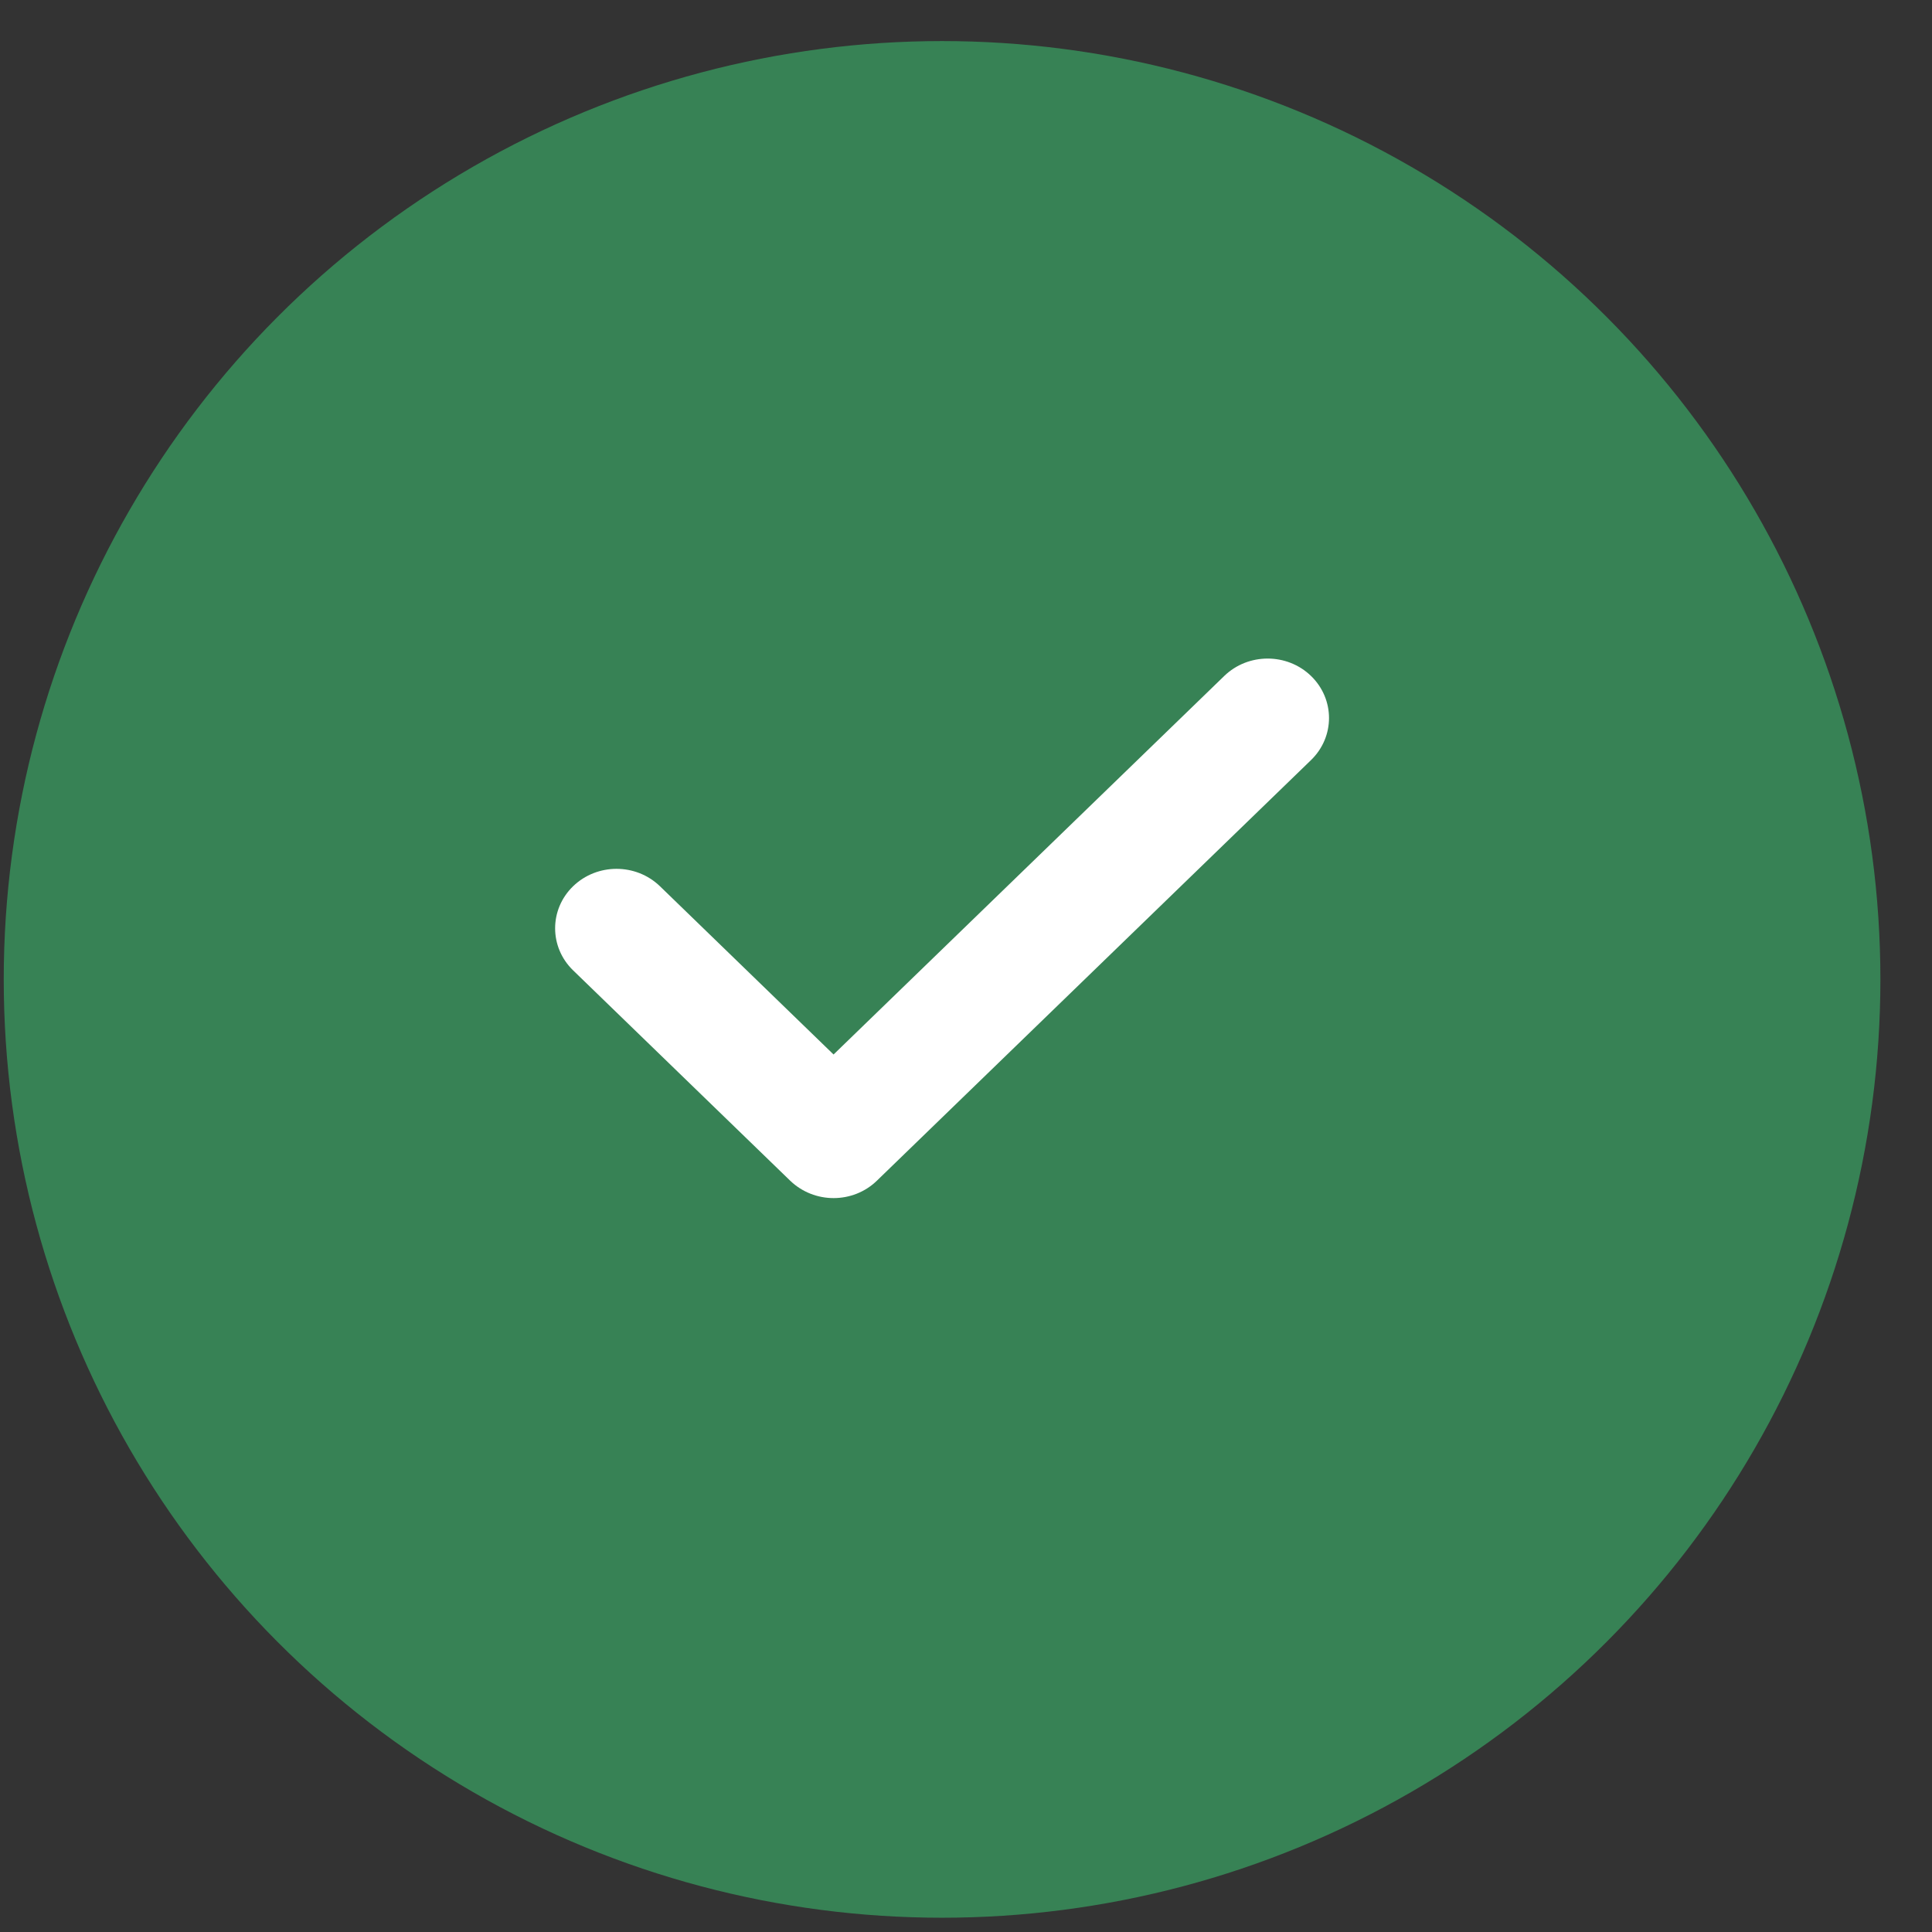
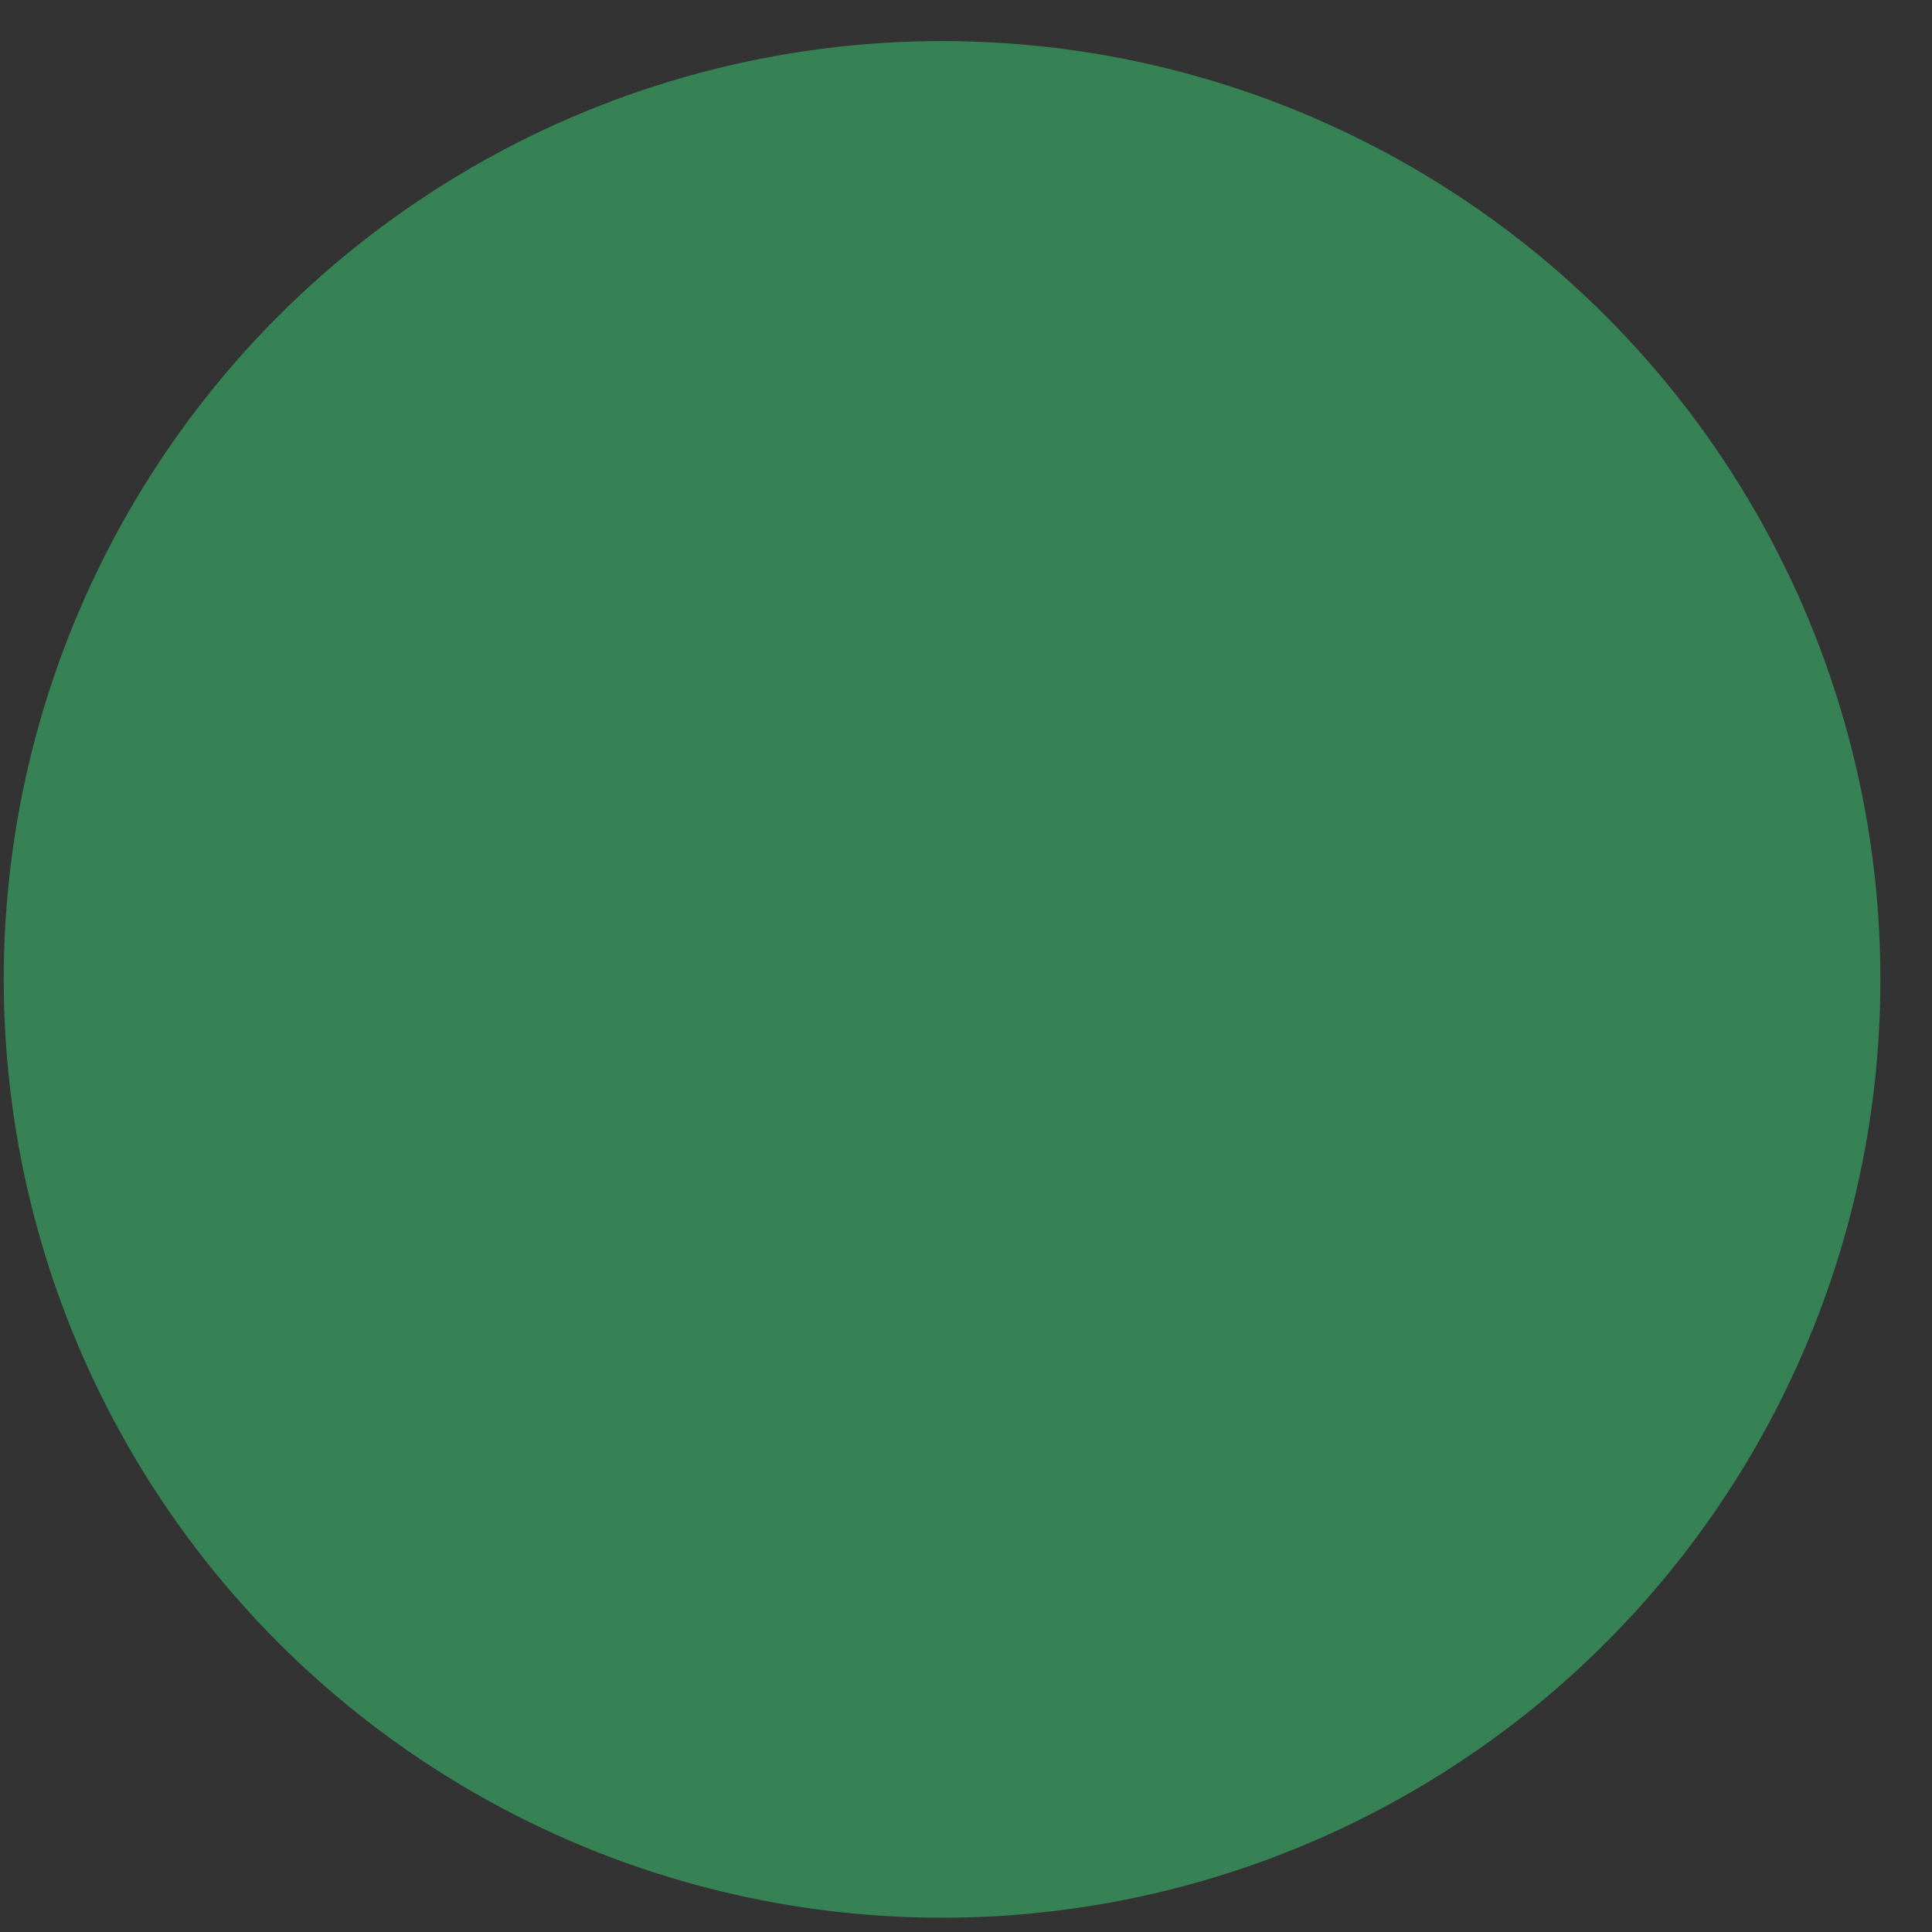
<svg xmlns="http://www.w3.org/2000/svg" width="31" height="31" viewBox="0 0 31 31" fill="none">
  <rect x="0" y="0" width="31" height="31" fill="#333333" stroke="none" />
  <circle cx="15.116" cy="15.715" r="15.056" fill="#378255" />
-   <path d="M21.036 10.846C20.652 10.474 20.028 10.474 19.644 10.846L13.375 16.92L10.589 14.22C10.204 13.848 9.581 13.848 9.196 14.22C8.811 14.593 8.811 15.197 9.196 15.57L12.678 18.944C12.871 19.13 13.123 19.224 13.375 19.224C13.627 19.224 13.879 19.131 14.071 18.944L21.036 12.196C21.421 11.823 21.421 11.219 21.036 10.846Z" fill="white" />
</svg>